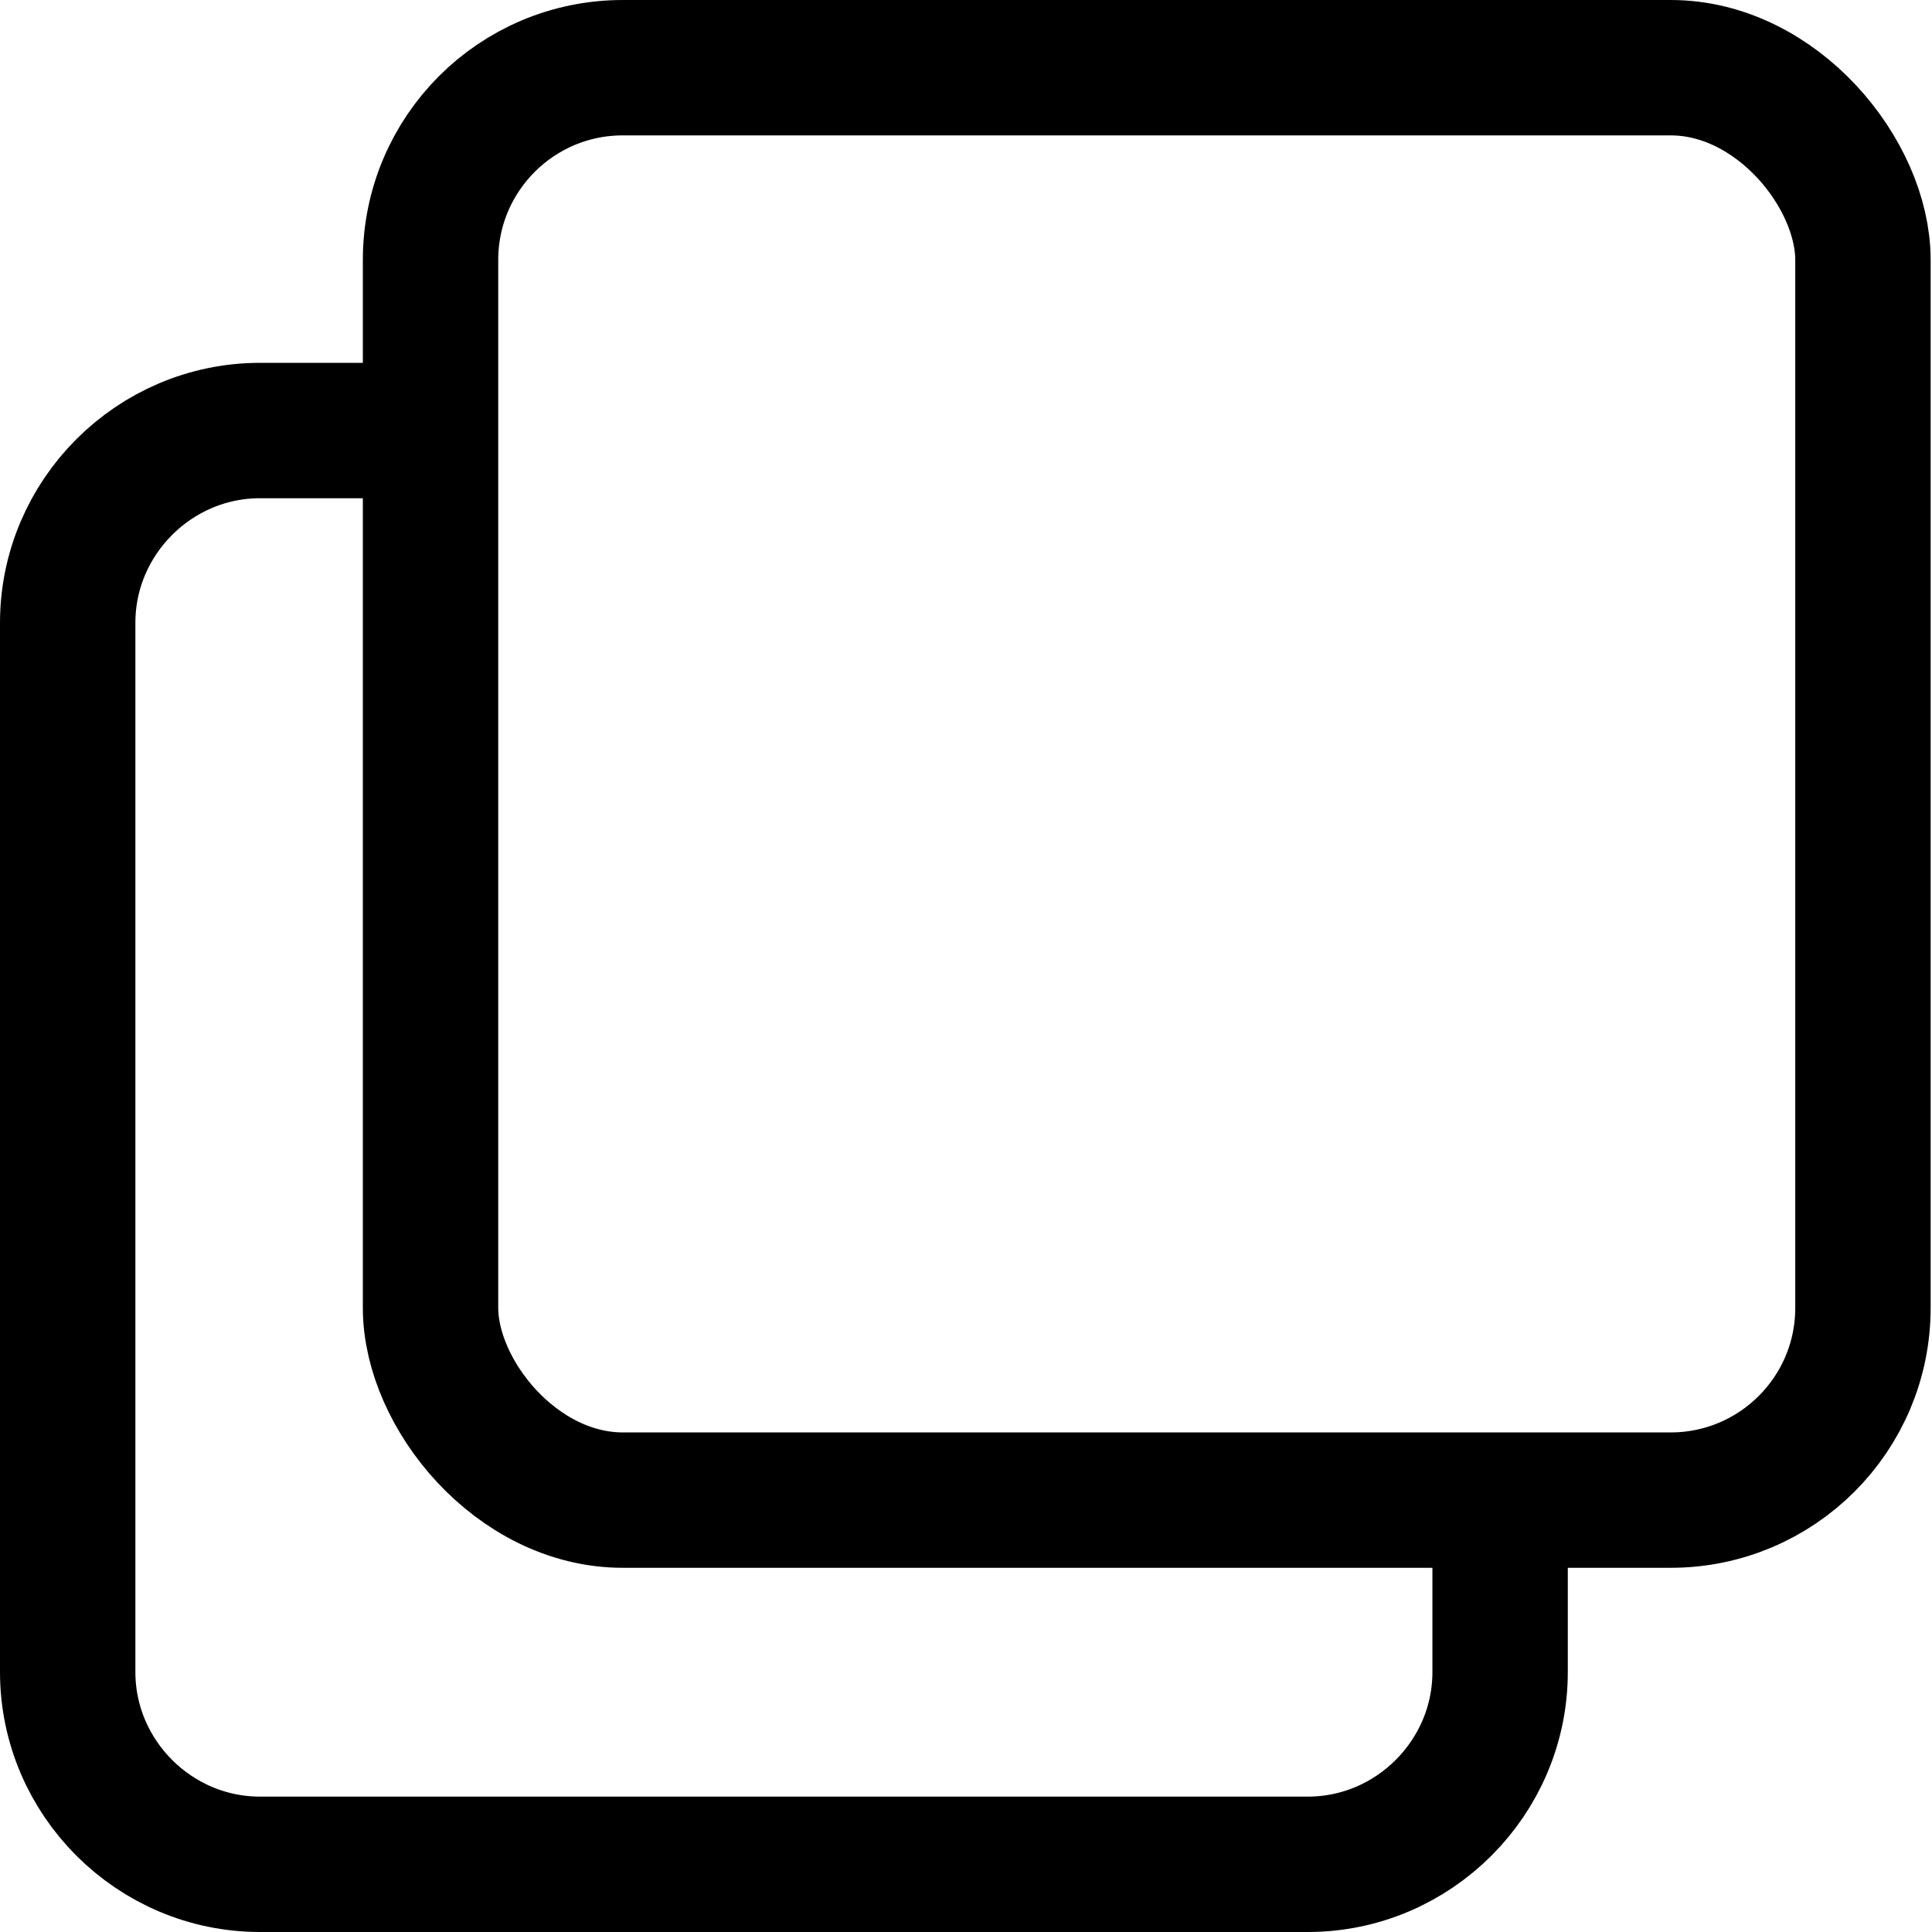
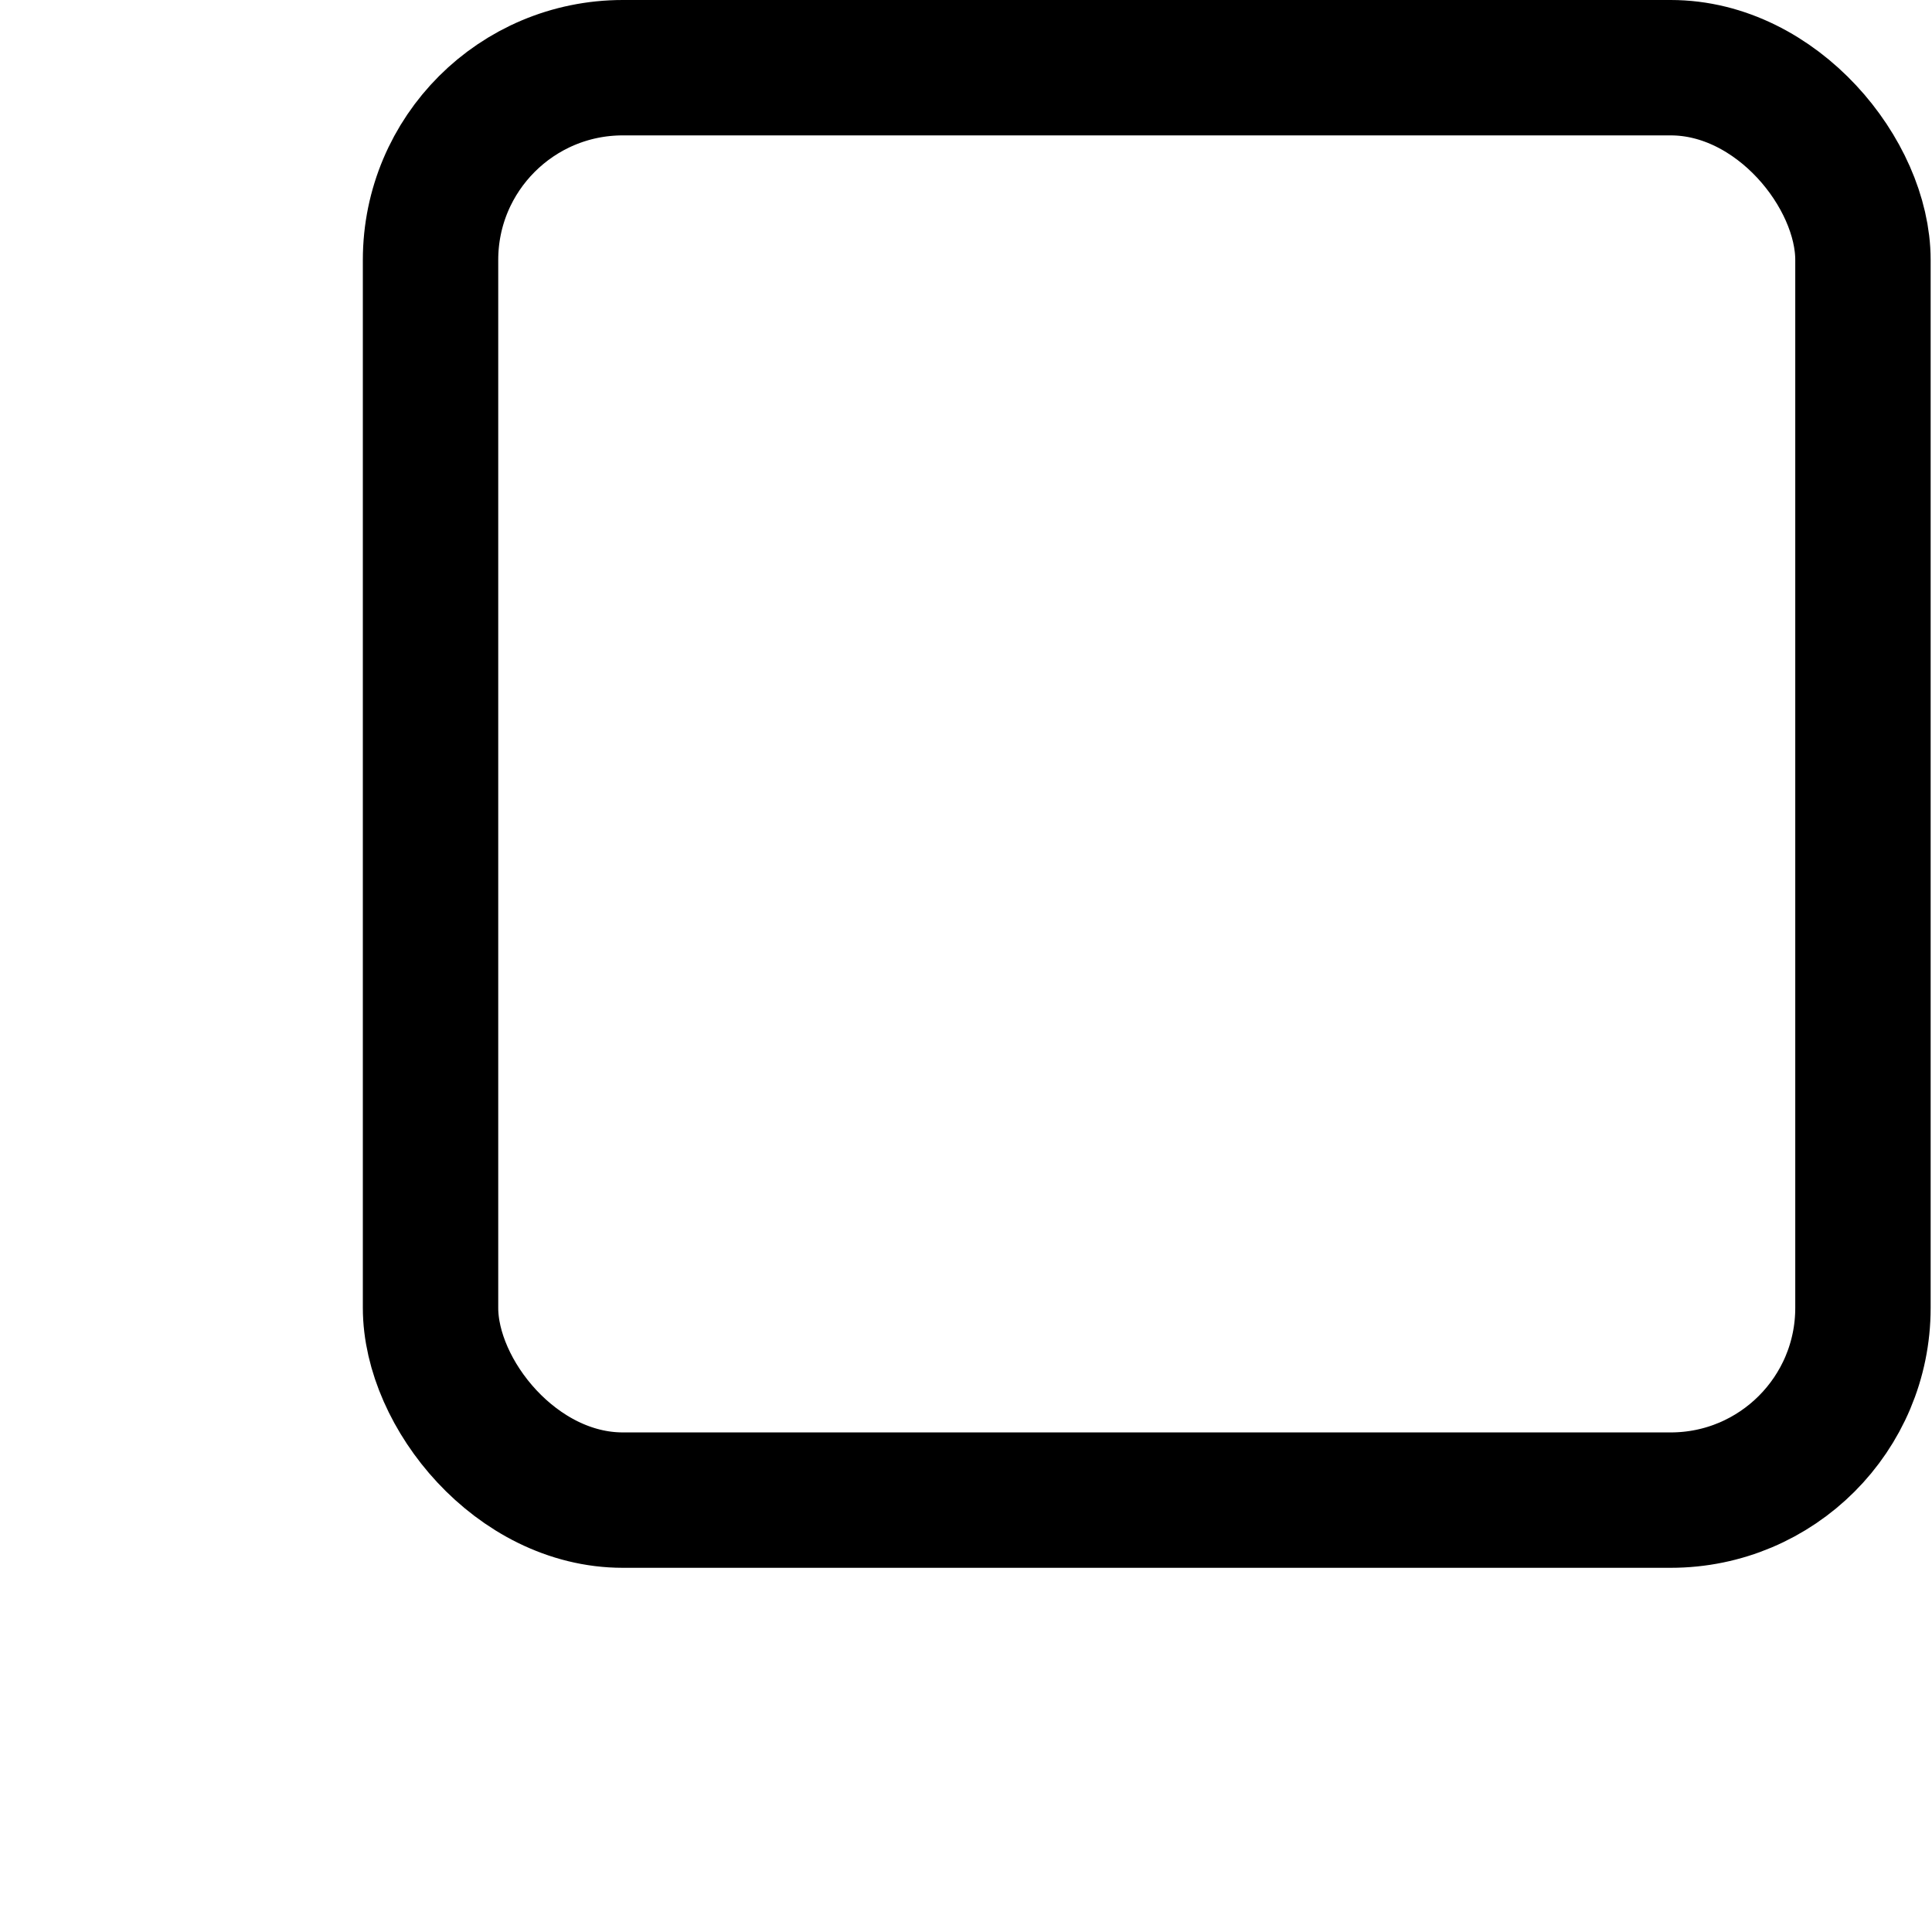
<svg xmlns="http://www.w3.org/2000/svg" id="Layer_1" version="1.1" viewBox="0 0 14.27 14.27">
  <defs>
    <style>
      .st0 {
        fill: none;
        stroke: #000;
        stroke-miterlimit: 10;
      }
    </style>
  </defs>
-   <path class="st0" d="M11.08,11.08v1.27c0,.78-.64,1.42-1.42,1.42H1.92c-.78,0-1.42-.64-1.42-1.42v-7.75c0-.78.64-1.42,1.42-1.42h1.27" />
  <rect class="st0" x="3.18" y=".5" width="10.58" height="10.58" rx="1.42" ry="1.42" />
</svg>